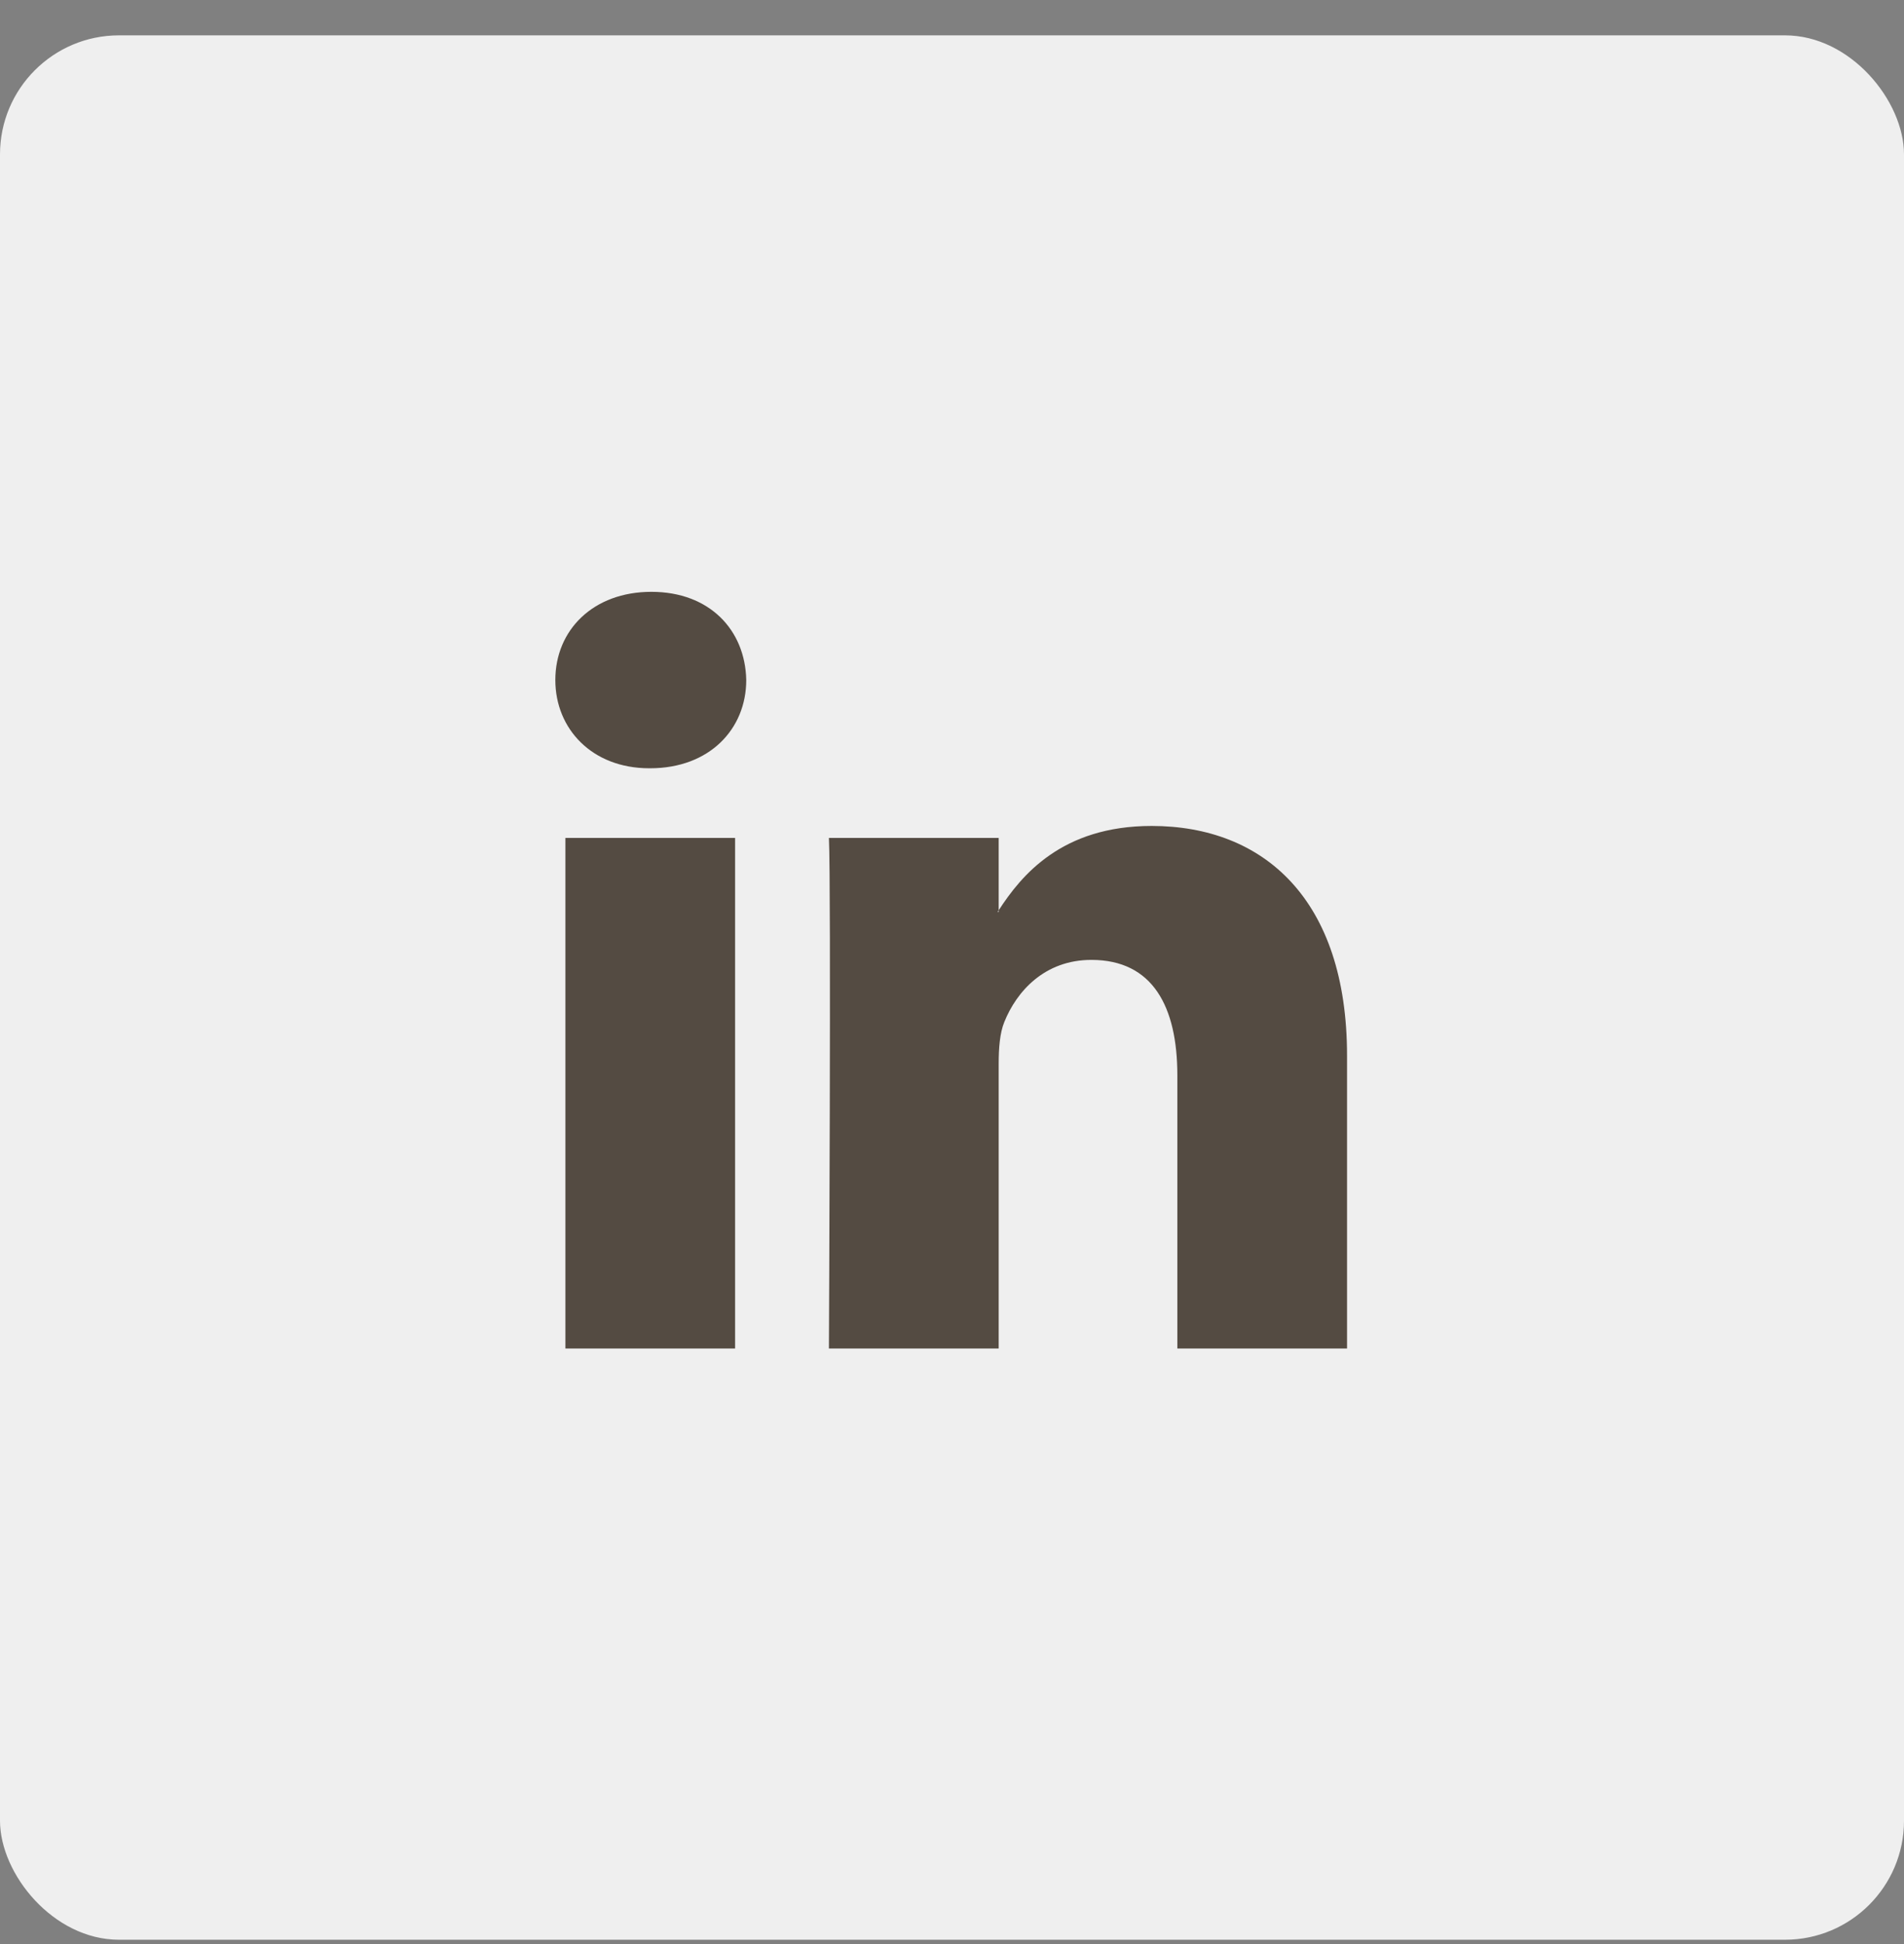
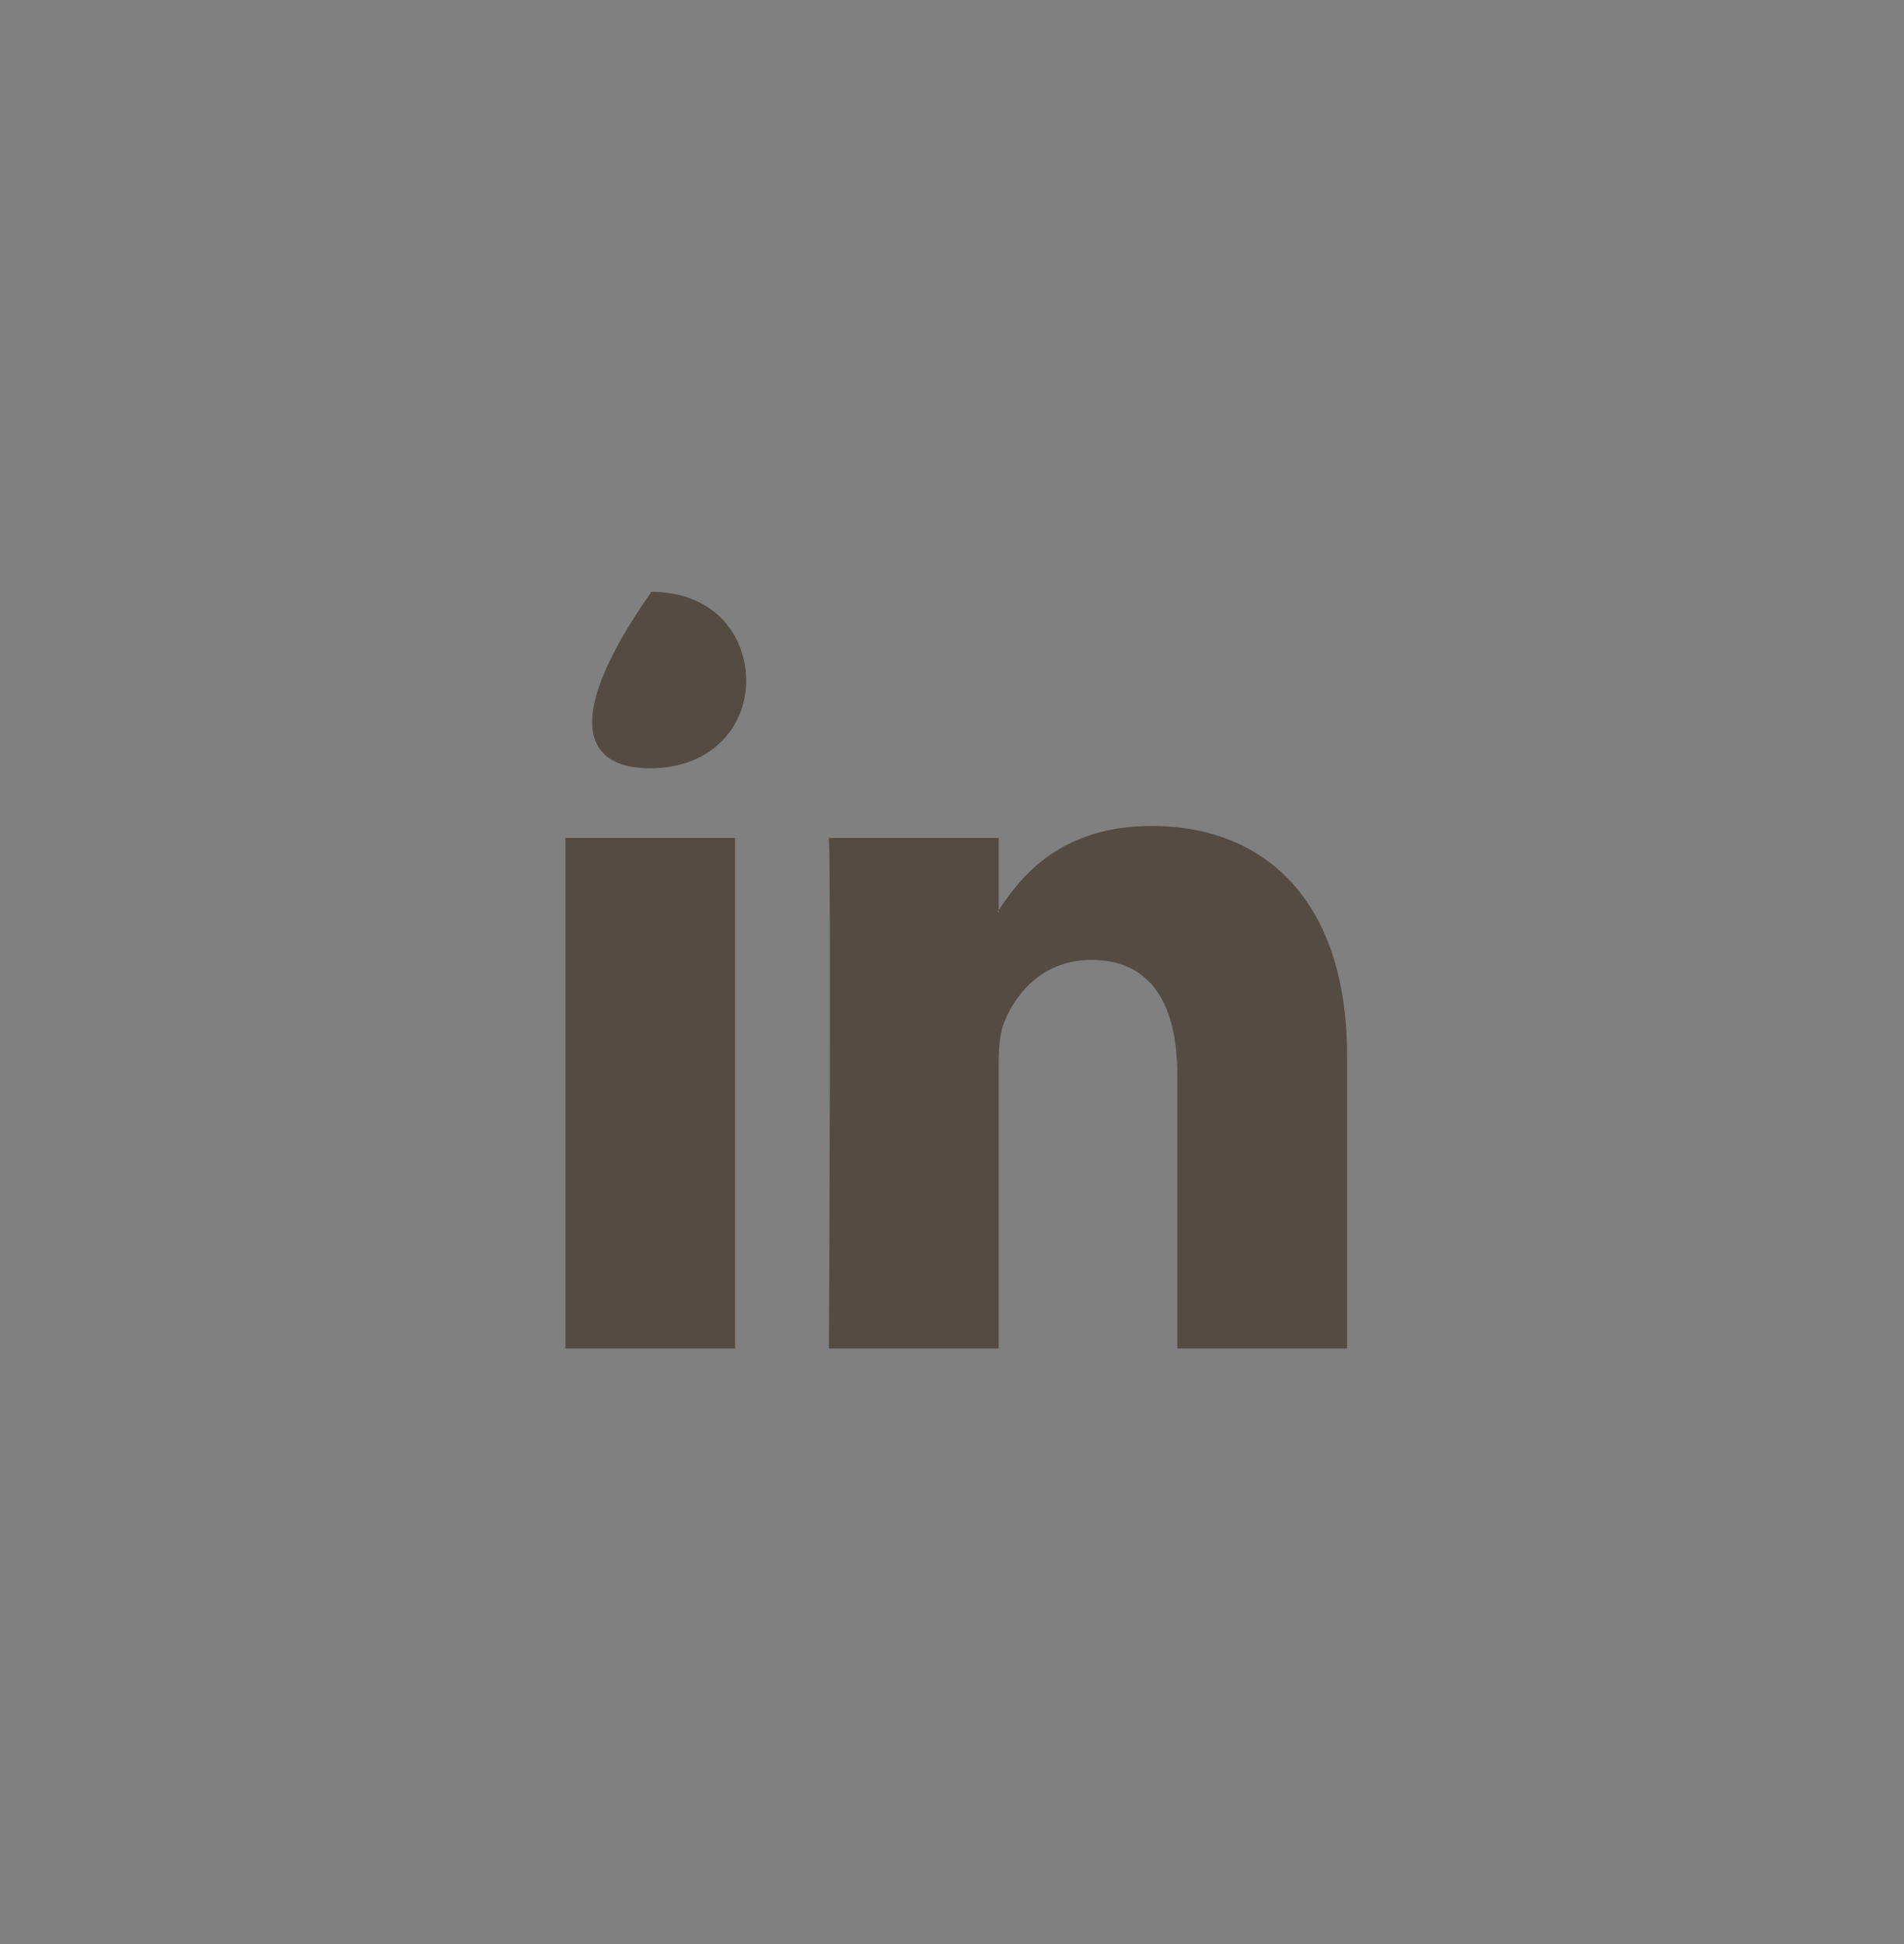
<svg xmlns="http://www.w3.org/2000/svg" width="48" height="49" viewBox="0 0 48 49" fill="none">
  <rect x="0" y="0" width="48" height="49" fill="#808080" stroke="none" />
-   <rect y="0.891" width="48" height="48" rx="3" fill="#EFEFEF" />
-   <path d="M33.959 26.61V33.989H29.681V27.104C29.681 25.374 29.062 24.194 27.514 24.194C26.332 24.194 25.628 24.99 25.319 25.759C25.206 26.034 25.177 26.417 25.177 26.802V33.989H20.897C20.897 33.989 20.955 22.329 20.897 21.12H25.177V22.944L25.149 22.986H25.177V22.944C25.745 22.069 26.76 20.818 29.033 20.818C31.848 20.818 33.959 22.658 33.959 26.61ZM16.421 14.917C14.958 14.917 14 15.877 14 17.14C14 18.375 14.93 19.364 16.365 19.364H16.393C17.886 19.364 18.813 18.375 18.813 17.14C18.787 15.877 17.887 14.917 16.422 14.917H16.421ZM14.254 33.989H18.532V21.12H14.254V33.989Z" fill="#544B42" />
+   <path d="M33.959 26.61V33.989H29.681V27.104C29.681 25.374 29.062 24.194 27.514 24.194C26.332 24.194 25.628 24.99 25.319 25.759C25.206 26.034 25.177 26.417 25.177 26.802V33.989H20.897C20.897 33.989 20.955 22.329 20.897 21.12H25.177V22.944L25.149 22.986H25.177V22.944C25.745 22.069 26.76 20.818 29.033 20.818C31.848 20.818 33.959 22.658 33.959 26.61ZM16.421 14.917C14 18.375 14.93 19.364 16.365 19.364H16.393C17.886 19.364 18.813 18.375 18.813 17.14C18.787 15.877 17.887 14.917 16.422 14.917H16.421ZM14.254 33.989H18.532V21.12H14.254V33.989Z" fill="#544B42" />
</svg>